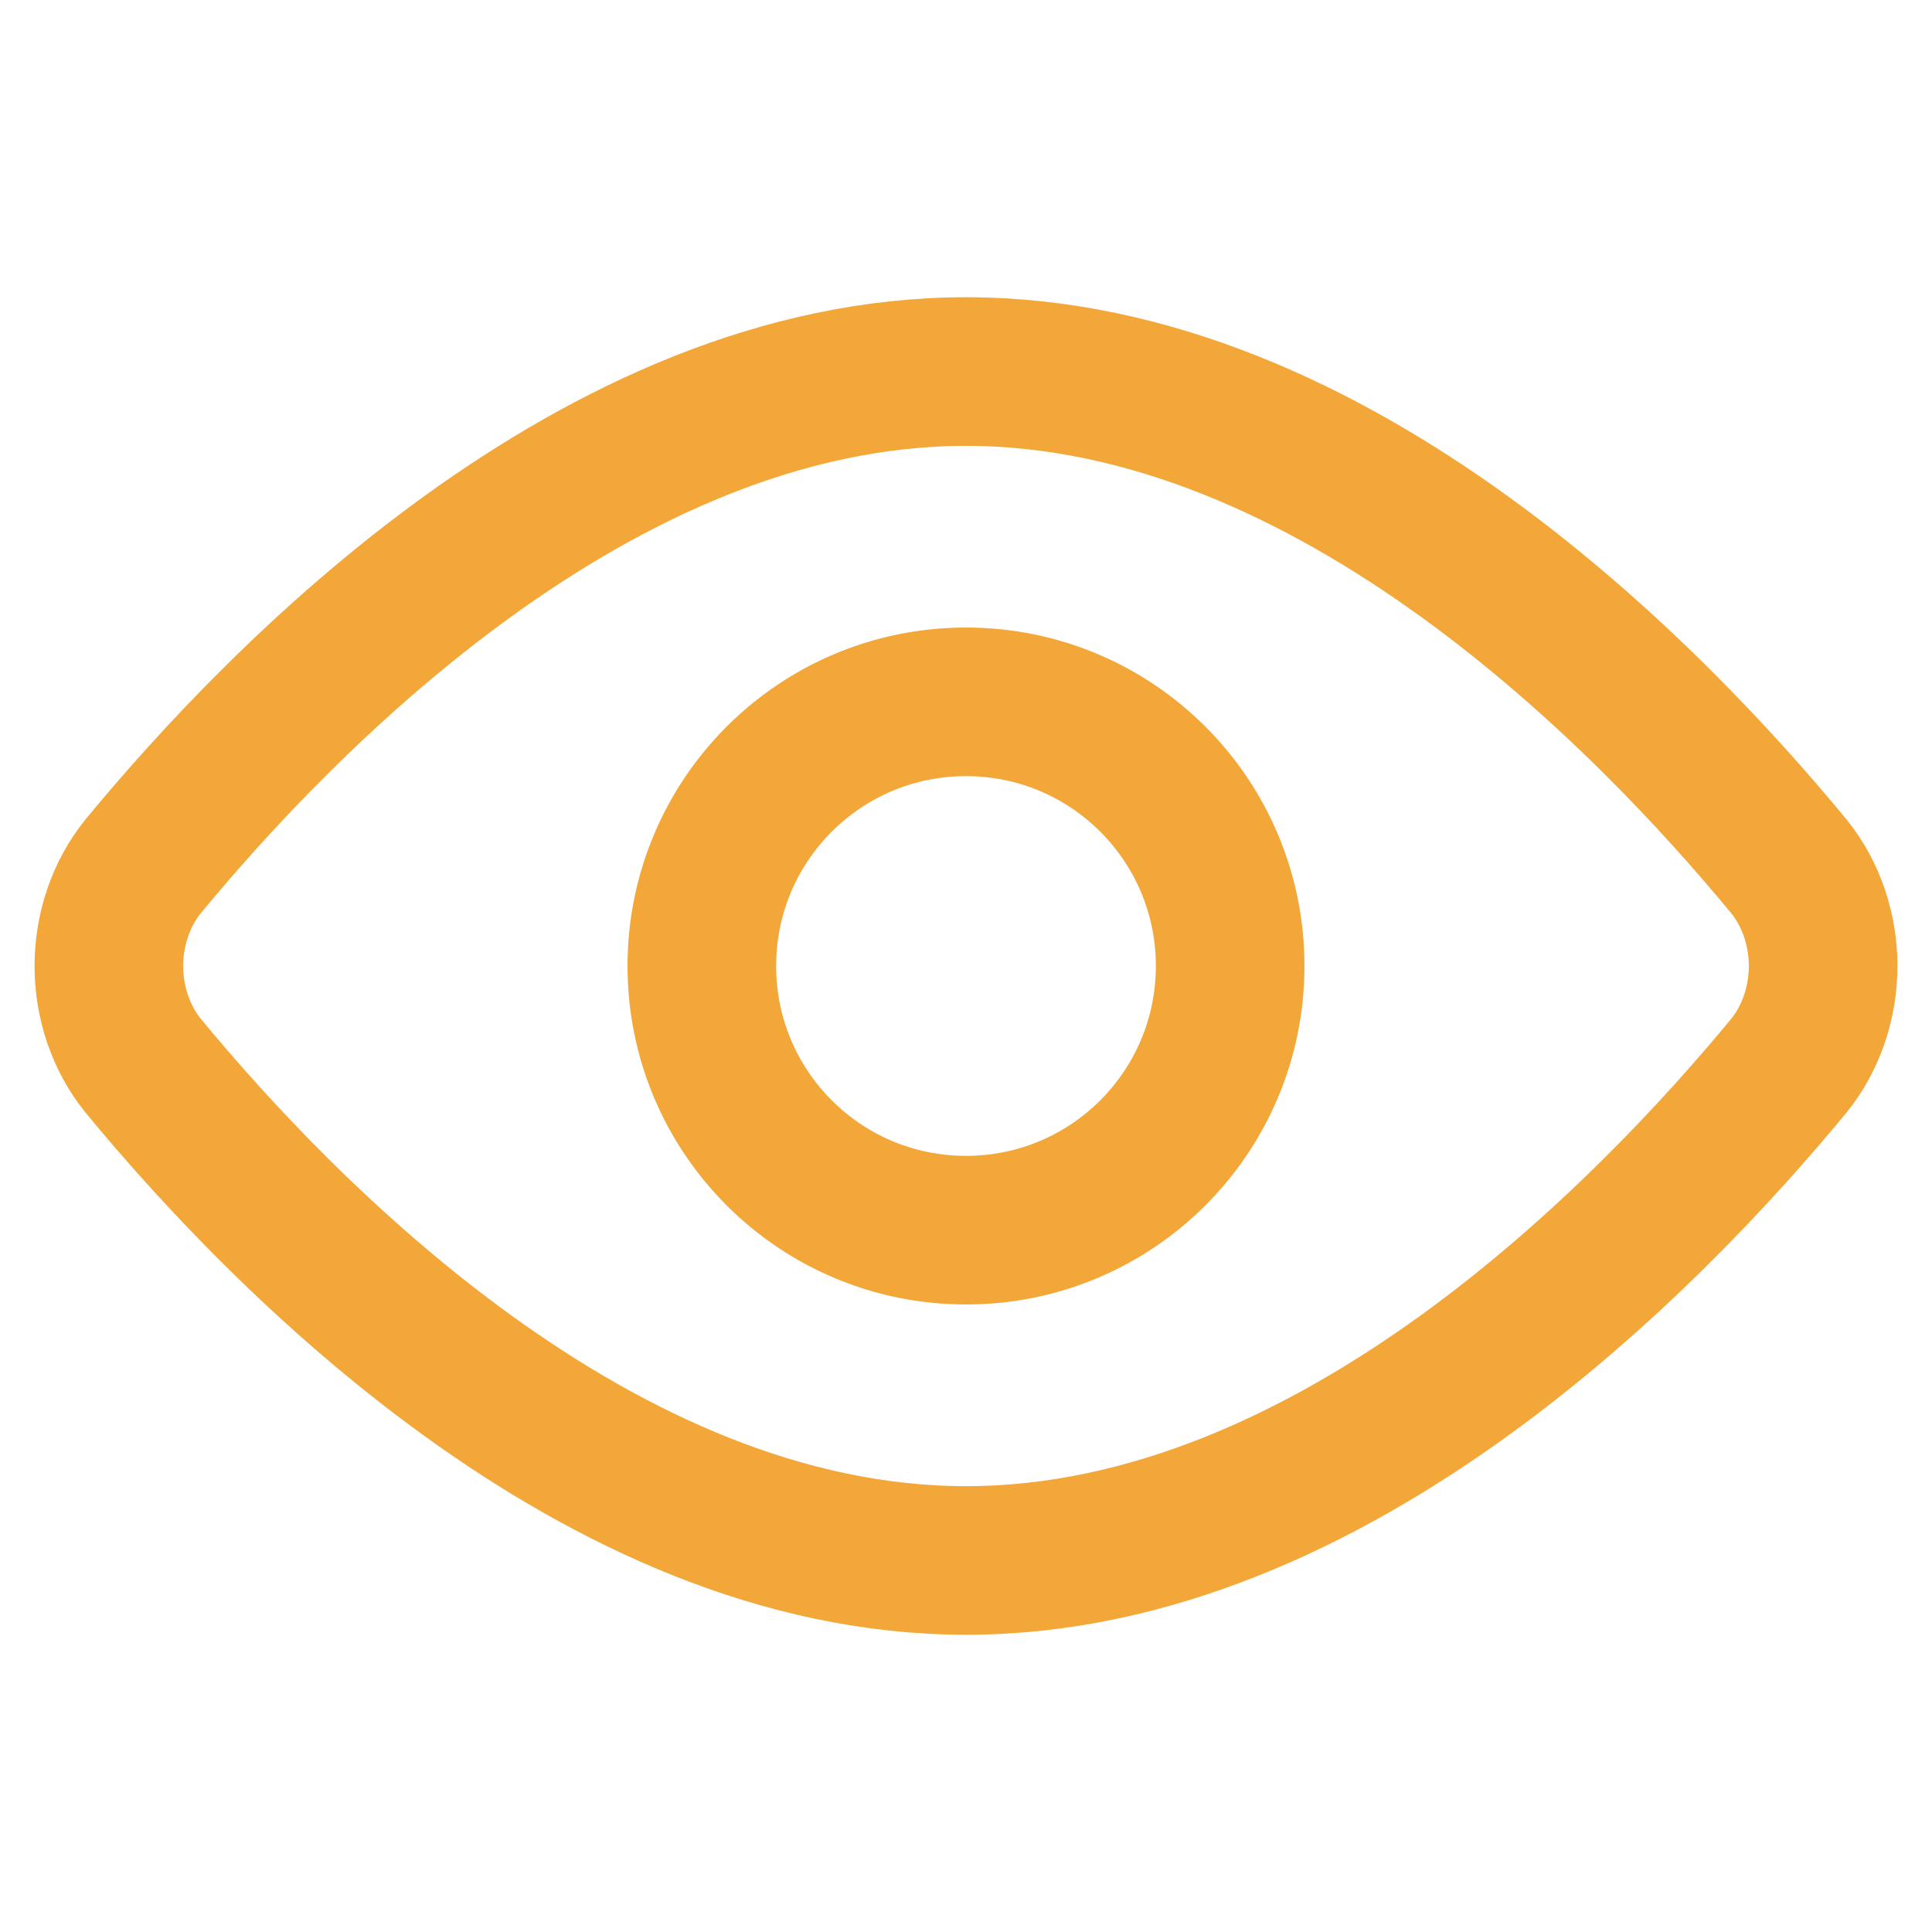
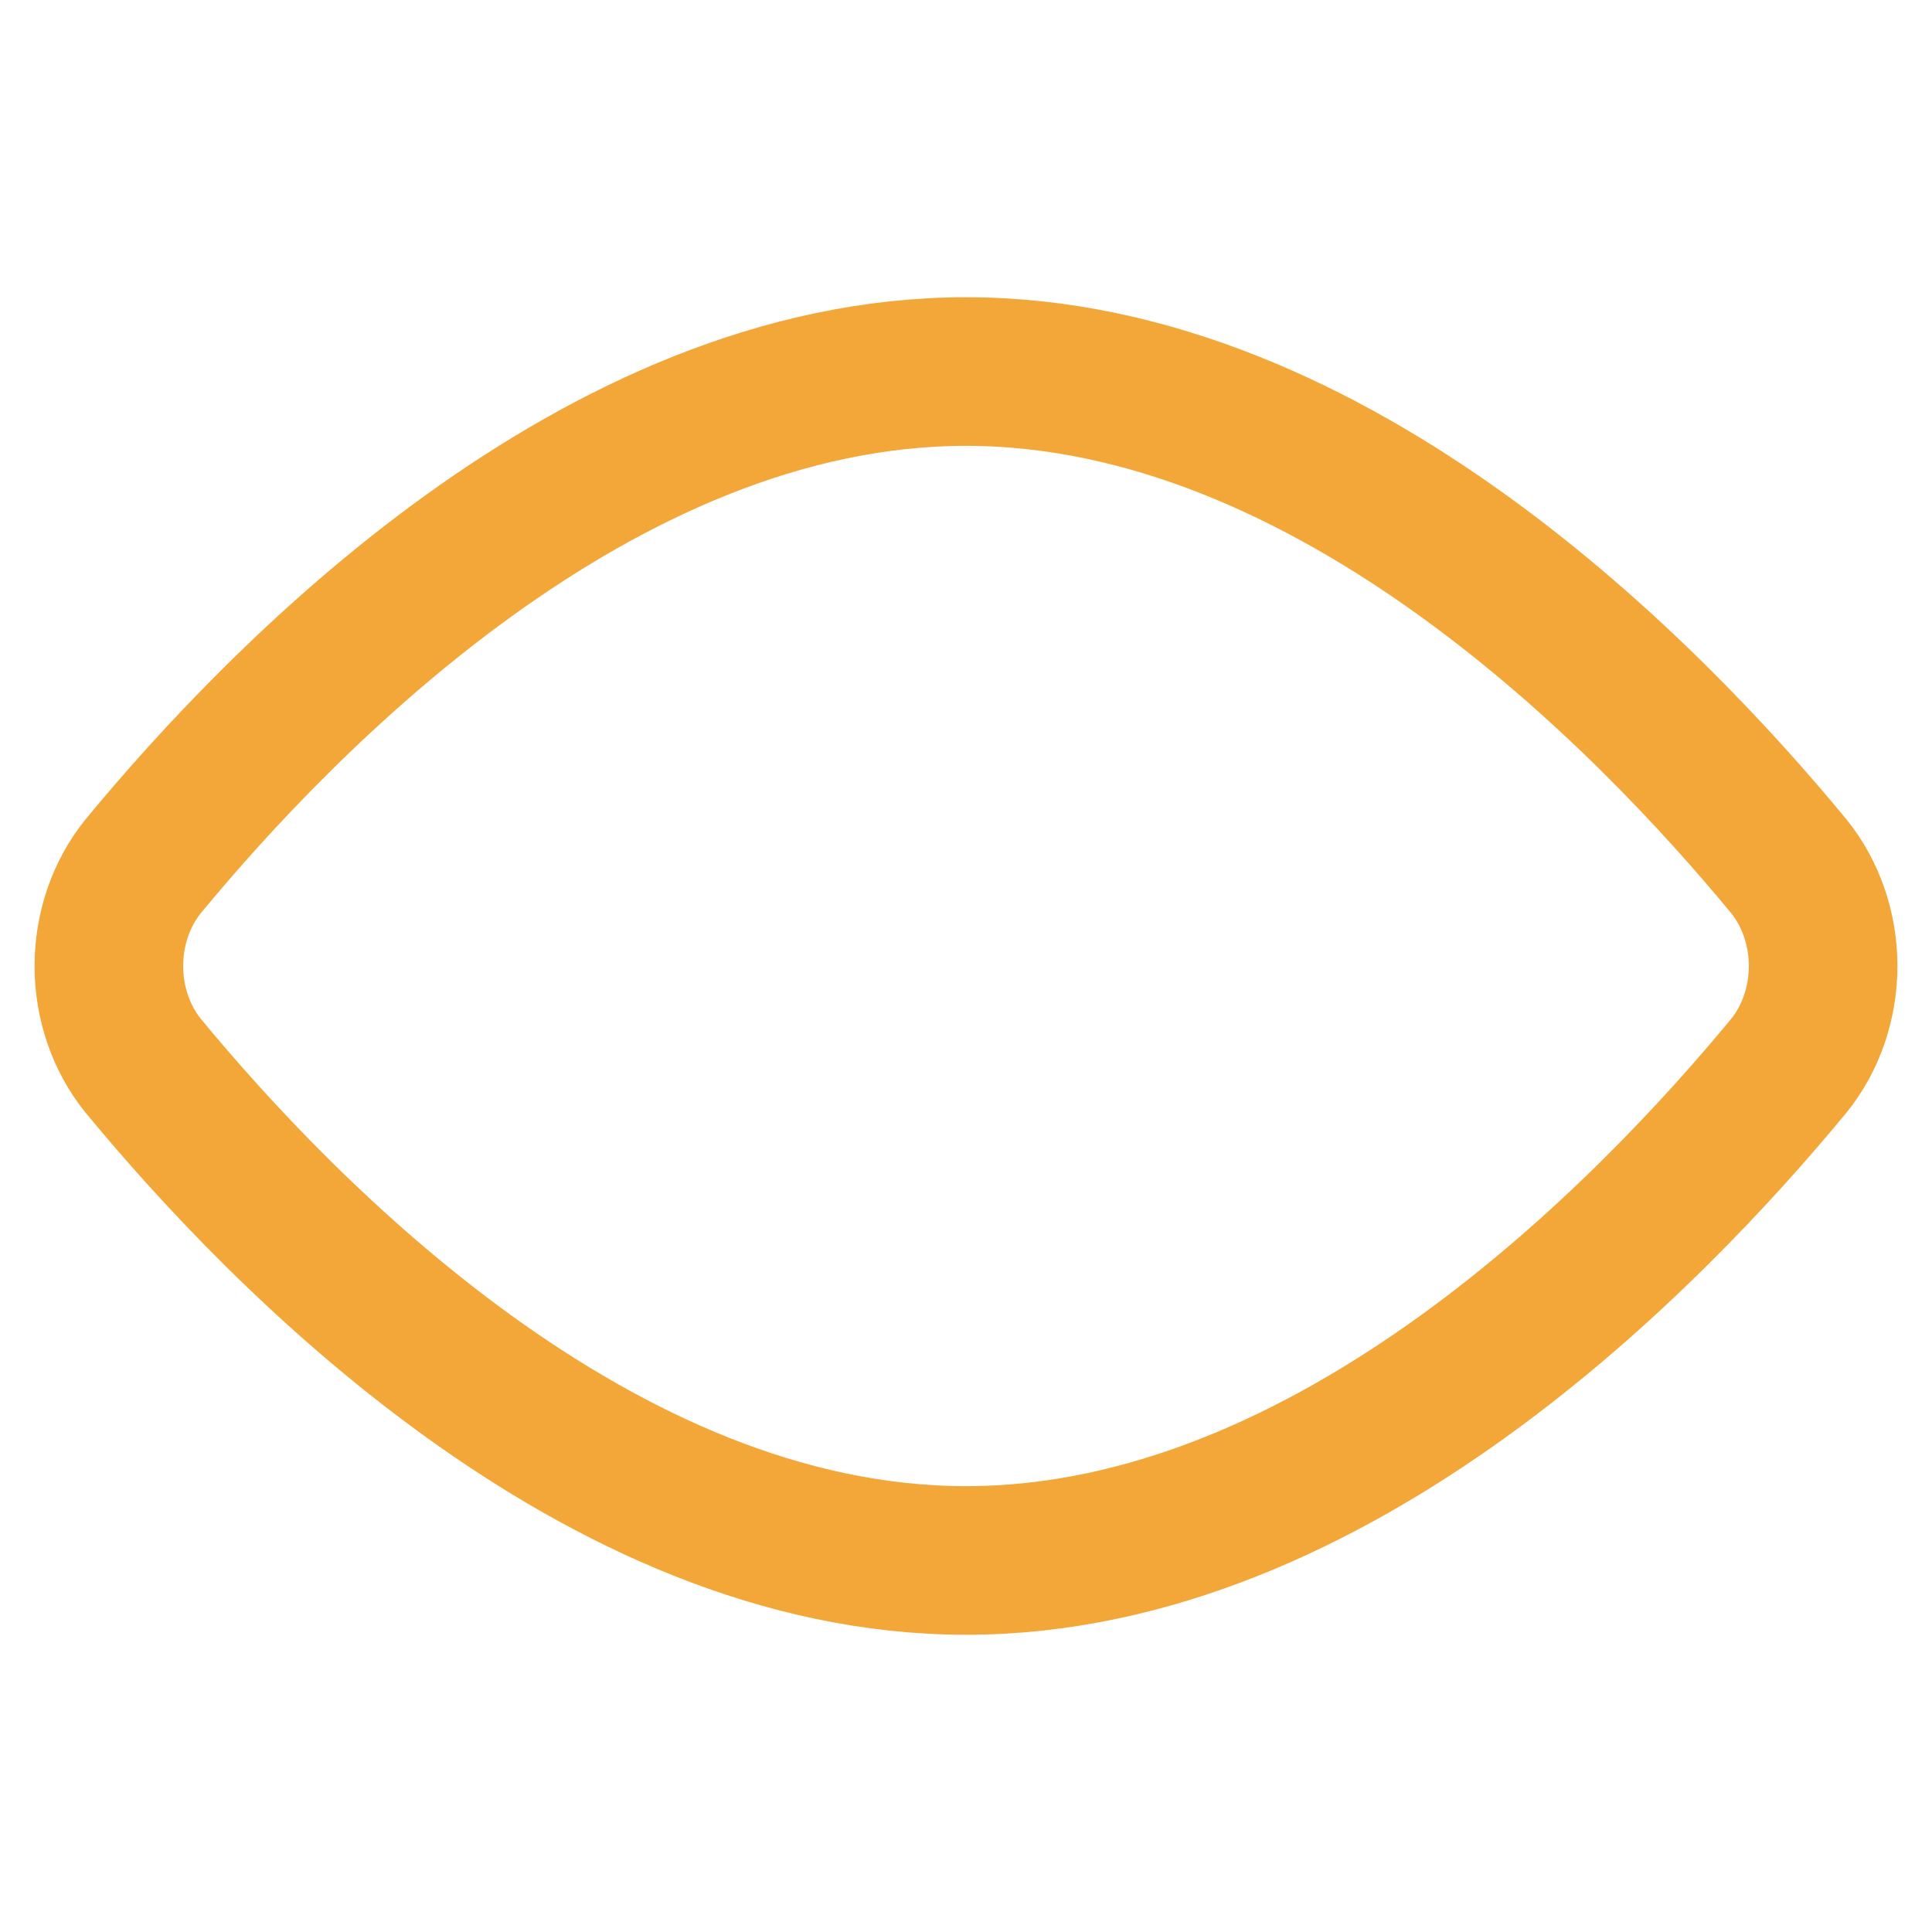
<svg xmlns="http://www.w3.org/2000/svg" id="Layer_1" data-name="Layer 1" viewBox="0 0 52 52">
  <defs>
    <style>      .cls-1 {        fill: none;        stroke: #f3a738;        stroke-linecap: round;        stroke-linejoin: round;        stroke-width: 4px;      }    </style>
  </defs>
  <g id="visible--eye-eyeball-open-view">
    <path id="Vector" class="cls-1" d="M48.15,23.32c.59.73.92,1.69.92,2.68s-.33,1.95-.92,2.68c-3.73,4.52-12.23,13.32-22.15,13.32S7.58,33.2,3.85,28.68c-.59-.73-.92-1.69-.92-2.68s.33-1.95.92-2.68c3.73-4.52,12.23-13.32,22.15-13.32s18.42,8.8,22.15,13.32Z" />
-     <path id="Vector_2" data-name="Vector 2" class="cls-1" d="M26,33.11c3.93,0,7.11-3.18,7.11-7.11s-3.18-7.11-7.11-7.11-7.11,3.18-7.11,7.11,3.18,7.11,7.11,7.11Z" />
  </g>
</svg>